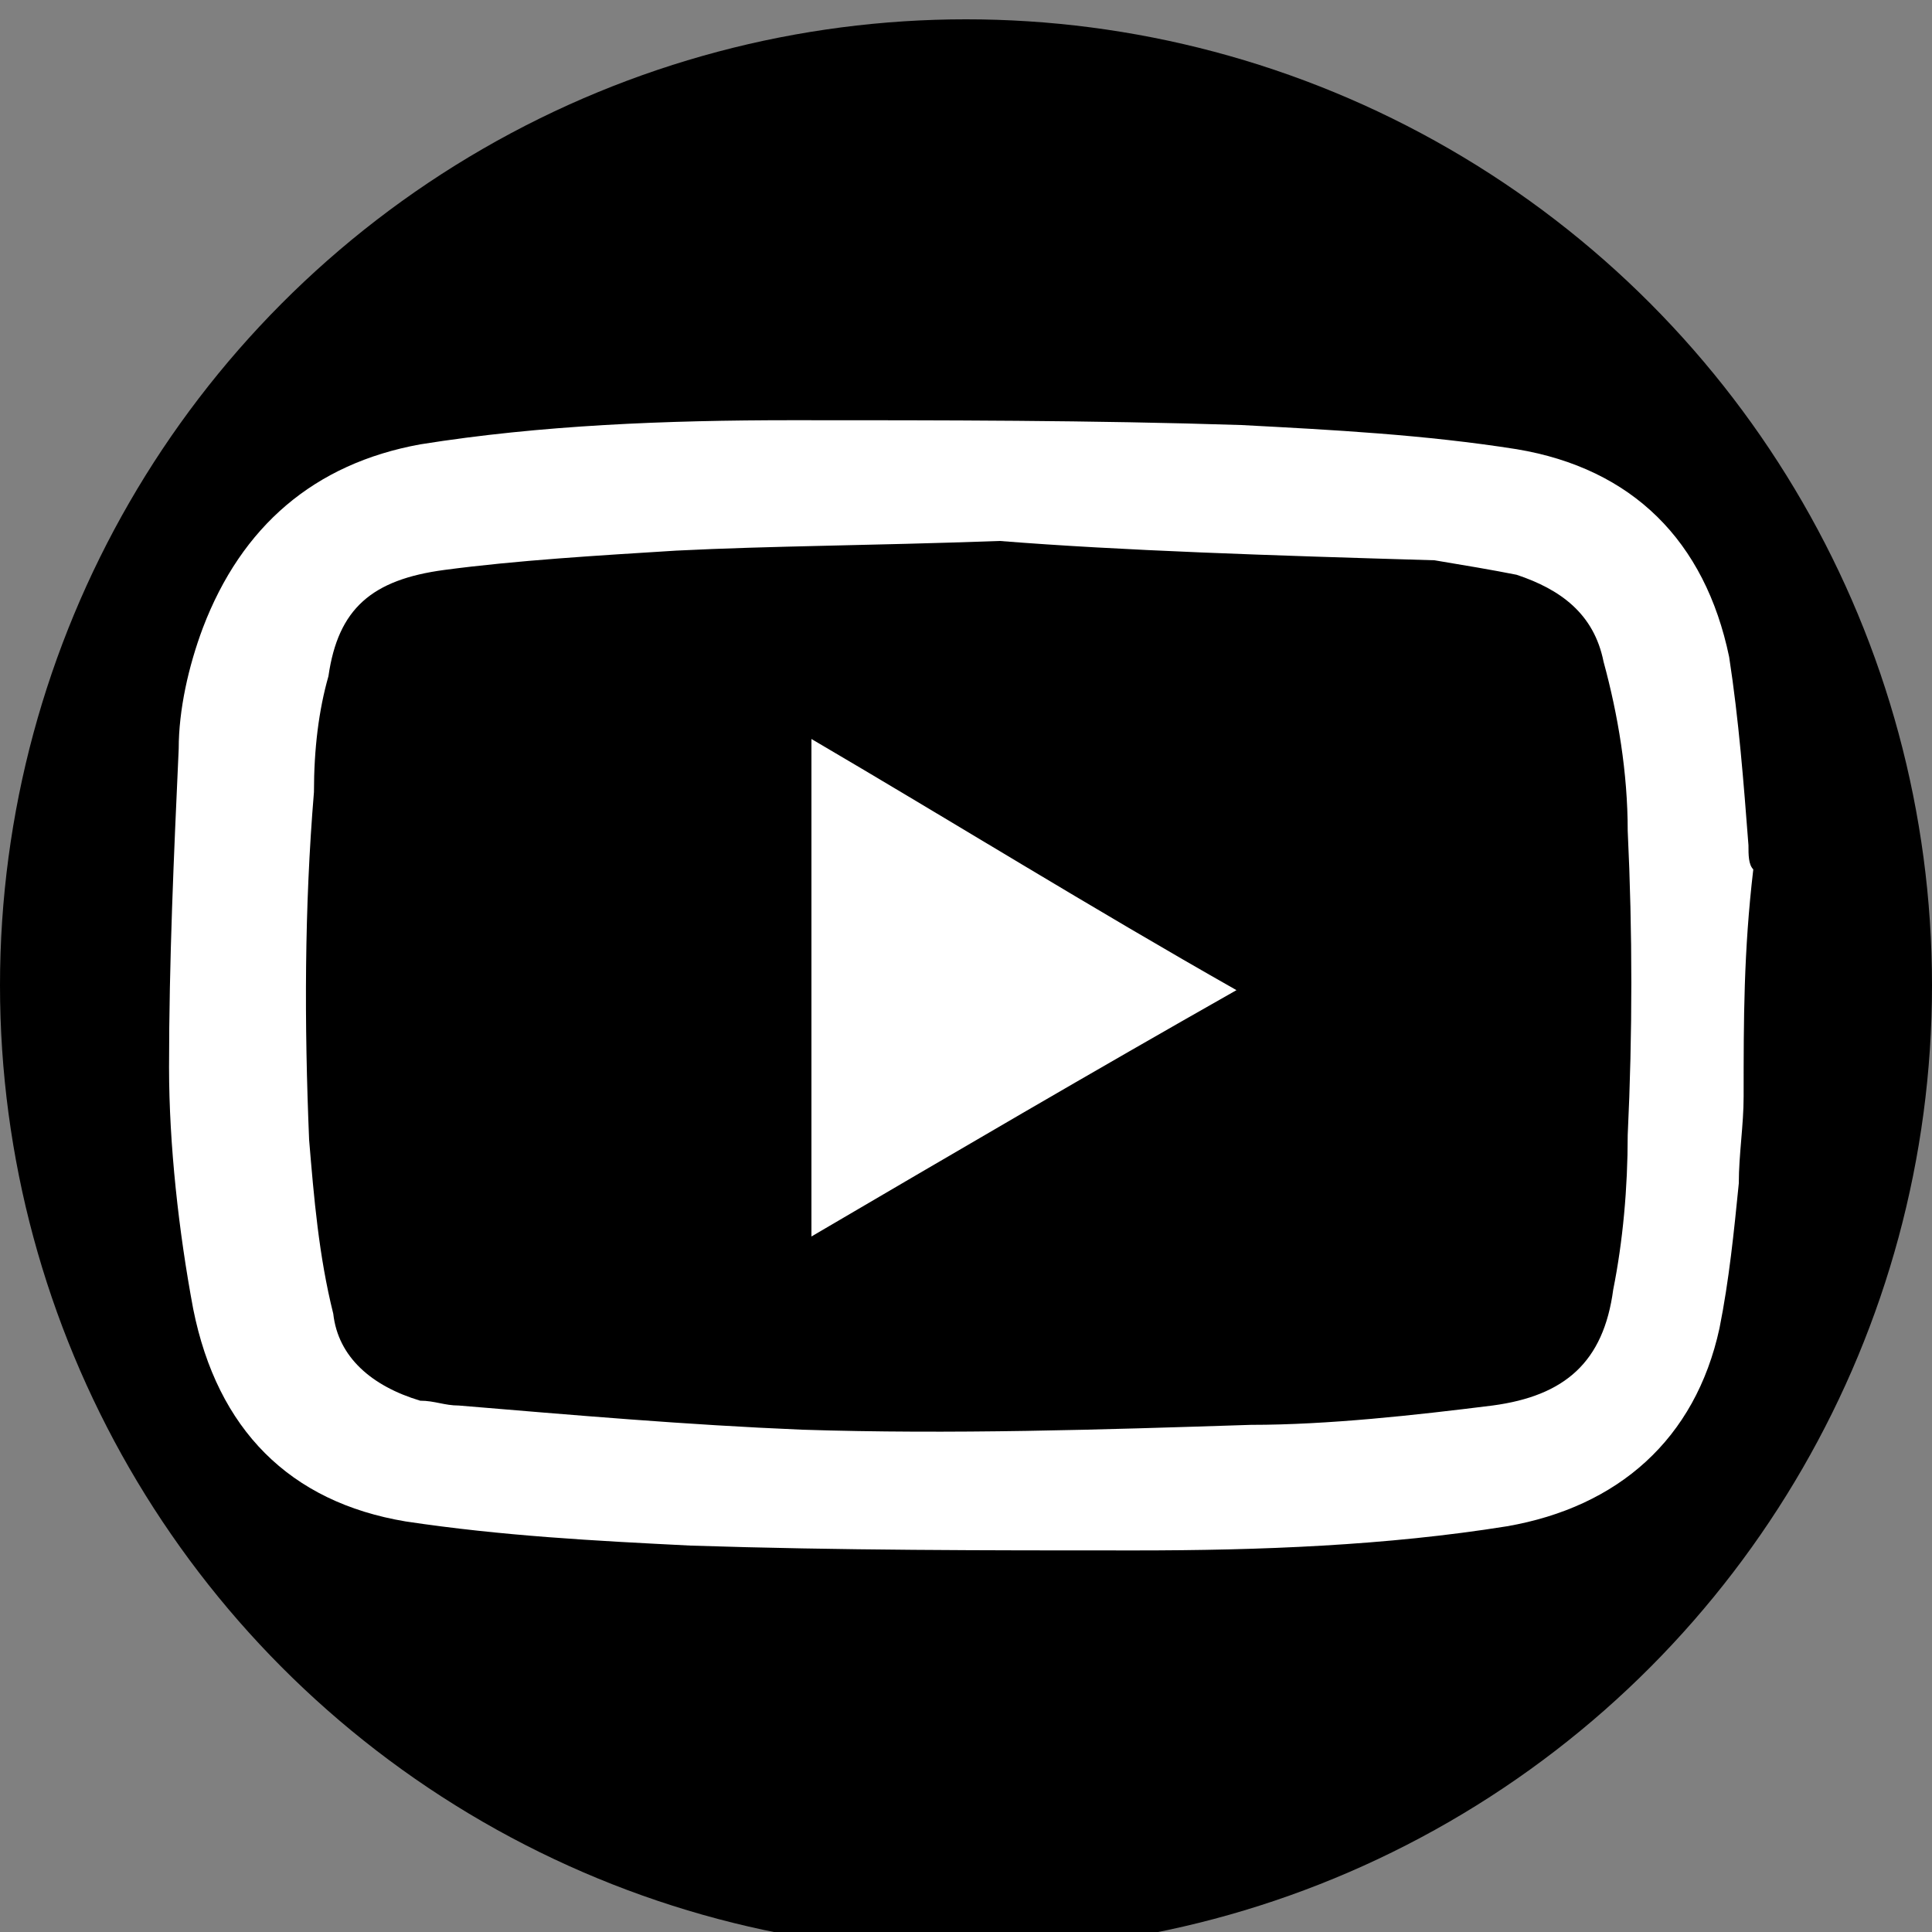
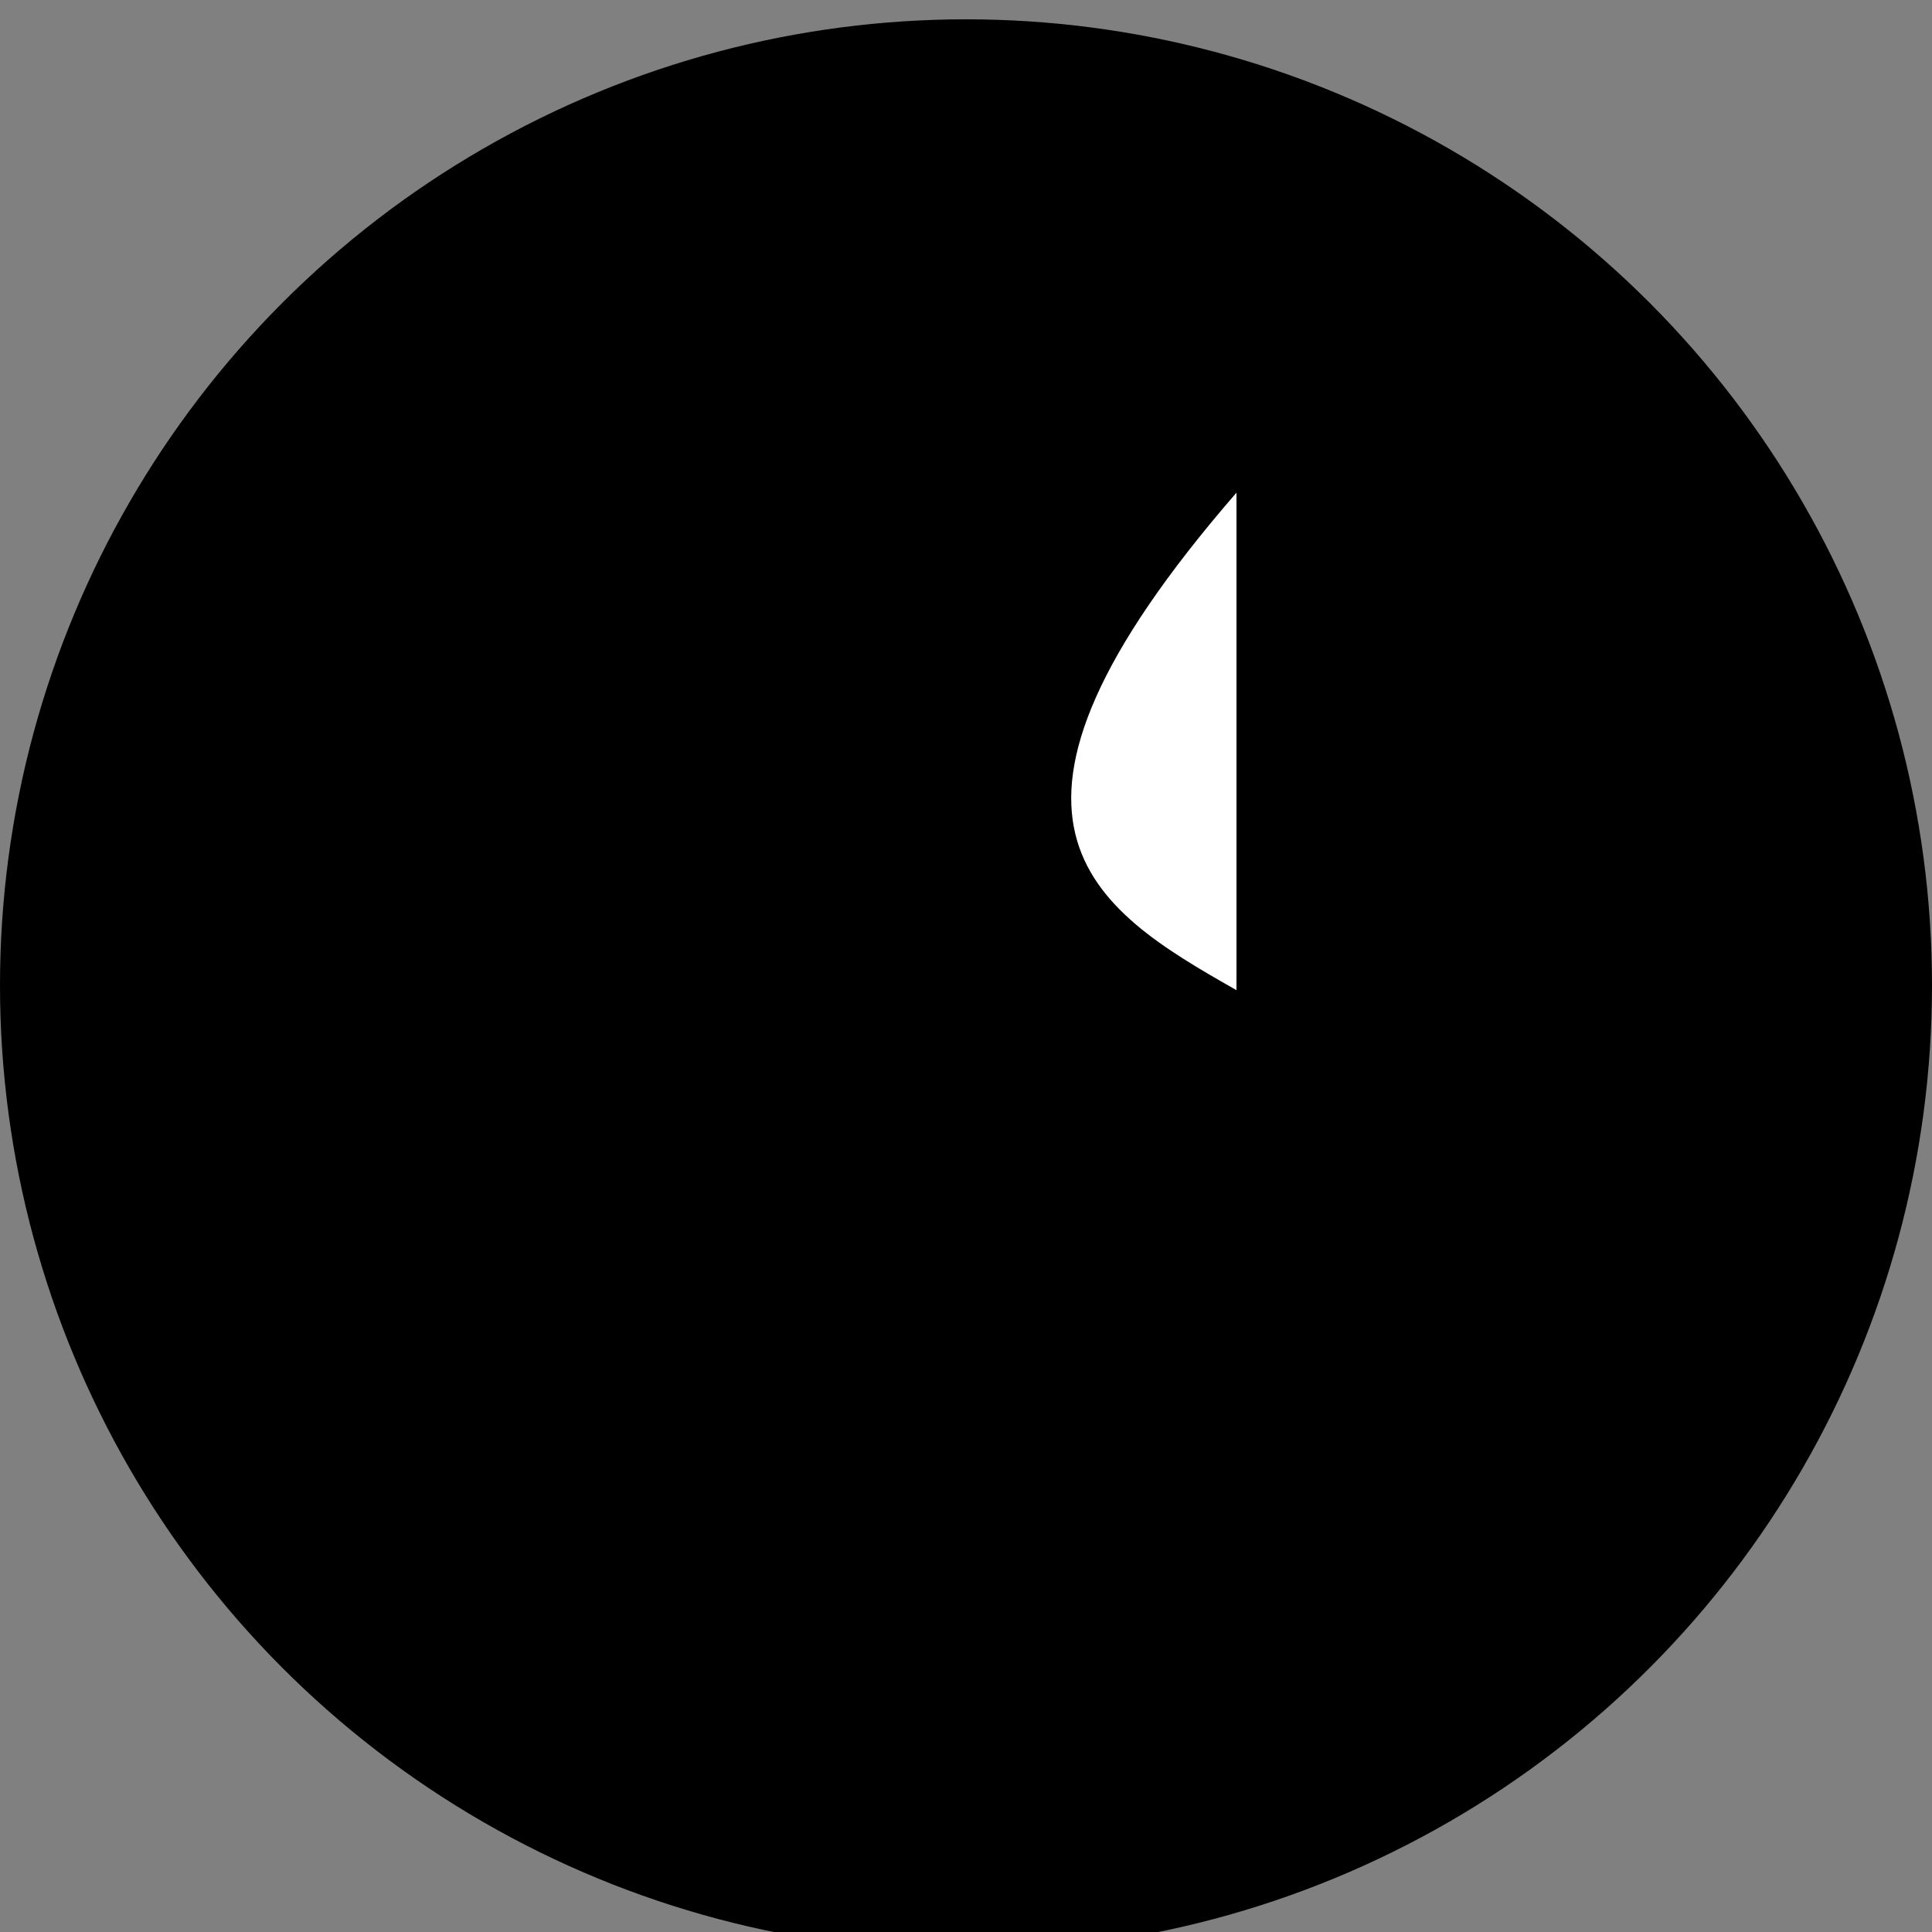
<svg xmlns="http://www.w3.org/2000/svg" version="1.1" id="Layer_1" x="0px" y="0px" width="40px" height="40px" viewBox="0 0 40 40" style="enable-background:new 0 0 40 40;" xml:space="preserve">
  <rect x="0" y="0" width="40" height="40" fill="#808080" stroke="none" />
  <style type="text/css">
	.st0{fill:#FFFFFF;}
</style>
  <circle cx="20" cy="20.4" r="20" />
-   <path class="st0" d="M36.1,22.7c0,0.6-0.1,1.2-0.1,1.8c-0.1,1-0.2,2-0.4,3c-0.5,2.3-2.1,3.7-4.4,4.1c-2.5,0.4-5.1,0.5-7.7,0.5  c-3.1,0-6.1,0-9.2-0.1c-2-0.1-3.9-0.2-5.9-0.5c-2.4-0.4-3.9-1.9-4.4-4.4c-0.3-1.6-0.5-3.4-0.5-5c0-2.2,0.1-4.4,0.2-6.6  c0-0.8,0.2-1.7,0.5-2.5C5,10.9,6.5,9.6,8.7,9.2c2.5-0.4,5.1-0.5,7.7-0.5c3.1,0,6.2,0,9.3,0.1c1.9,0.1,3.8,0.2,5.7,0.5  c2.4,0.4,3.9,1.9,4.4,4.3c0.2,1.3,0.3,2.6,0.4,3.9c0,0.2,0,0.4,0.1,0.5C36.1,19.7,36.1,21.1,36.1,22.7z M20.7,11.2  c-2.8,0.1-4.7,0.1-6.7,0.2c-1.6,0.1-3.3,0.2-4.8,0.4C7.7,12,7,12.6,6.8,14c-0.2,0.7-0.3,1.5-0.3,2.4c-0.2,2.4-0.2,4.8-0.1,7.2  c0.1,1.2,0.2,2.4,0.5,3.6C7,28.1,7.7,28.7,8.7,29c0.3,0,0.5,0.1,0.8,0.1c2.4,0.2,4.7,0.4,7.1,0.5c3.1,0.1,6.2,0,9.3-0.1  c1.6,0,3.4-0.2,5-0.4c1.5-0.2,2.3-0.9,2.5-2.4c0.2-1,0.3-2.1,0.3-3.2c0.1-2.1,0.1-4.2,0-6.3c0-1.2-0.2-2.4-0.5-3.5  c-0.2-1-0.9-1.5-1.8-1.8c-0.5-0.1-1.1-0.2-1.7-0.3C26.3,11.5,23.2,11.4,20.7,11.2z" />
-   <path class="st0" d="M25.6,20.5c-3,1.7-5.9,3.4-8.8,5.1c0-3.4,0-6.8,0-10.3C19.7,17,22.6,18.8,25.6,20.5z" />
+   <path class="st0" d="M25.6,20.5c0-3.4,0-6.8,0-10.3C19.7,17,22.6,18.8,25.6,20.5z" />
</svg>